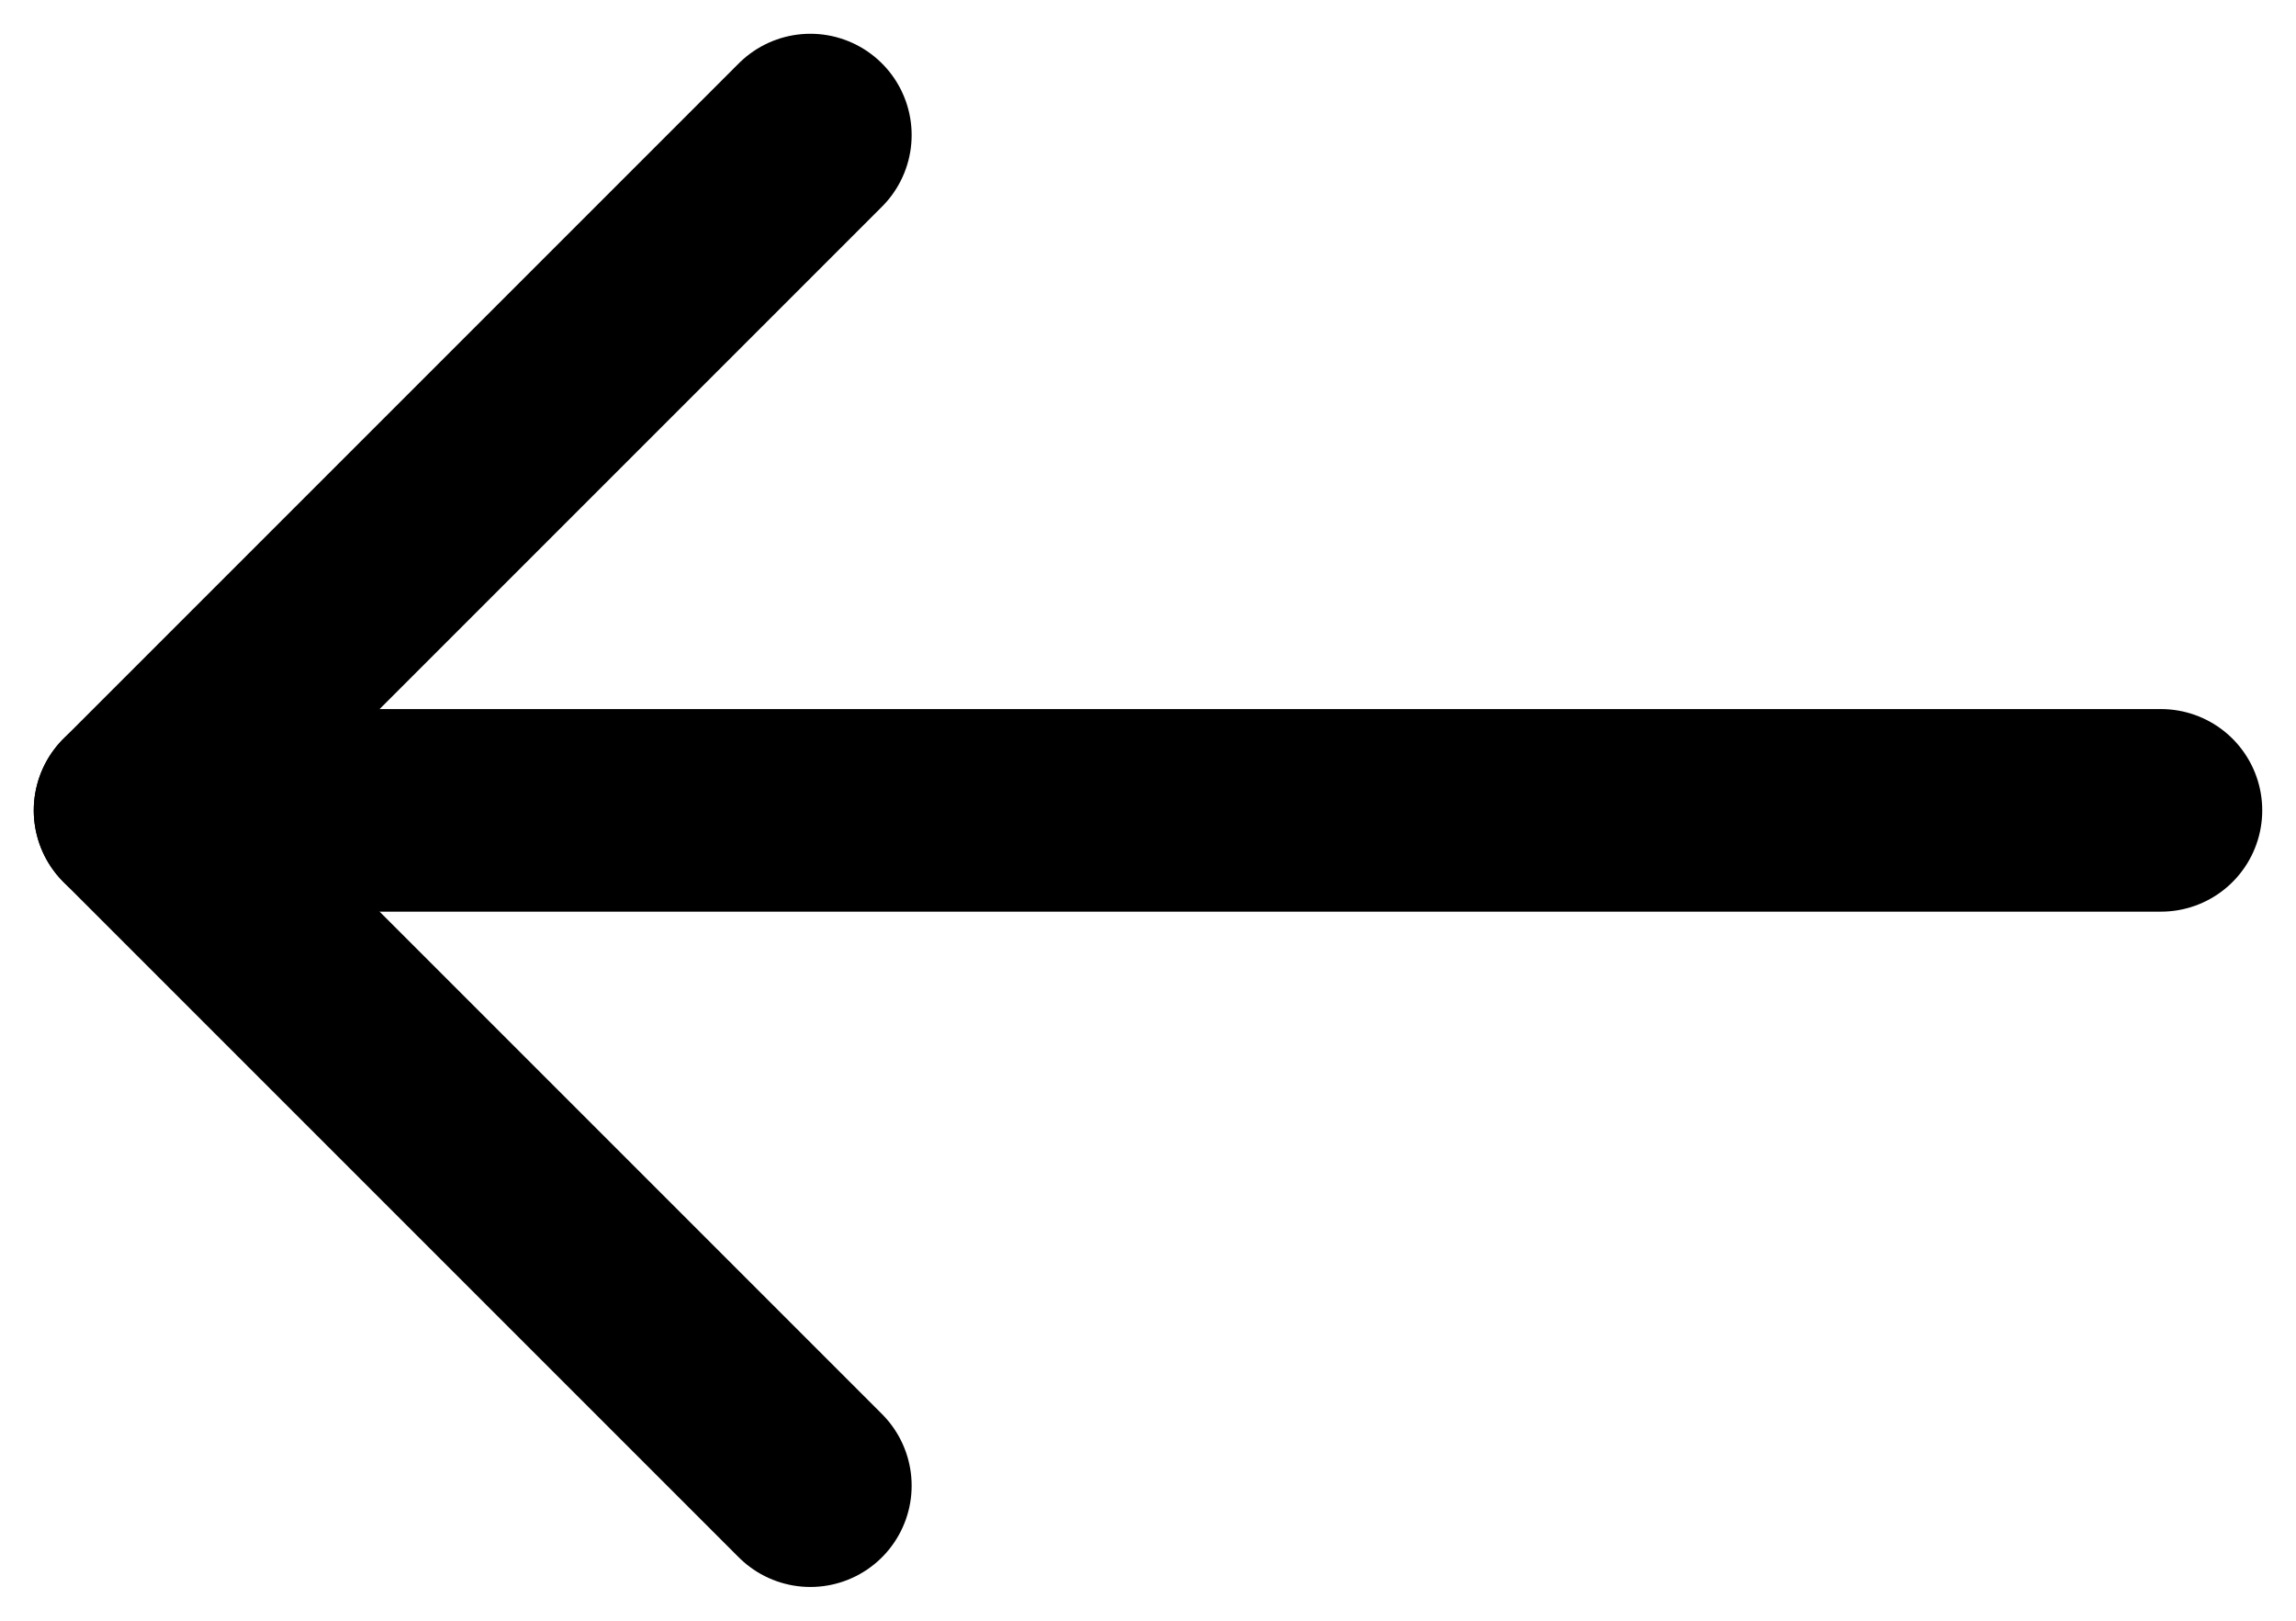
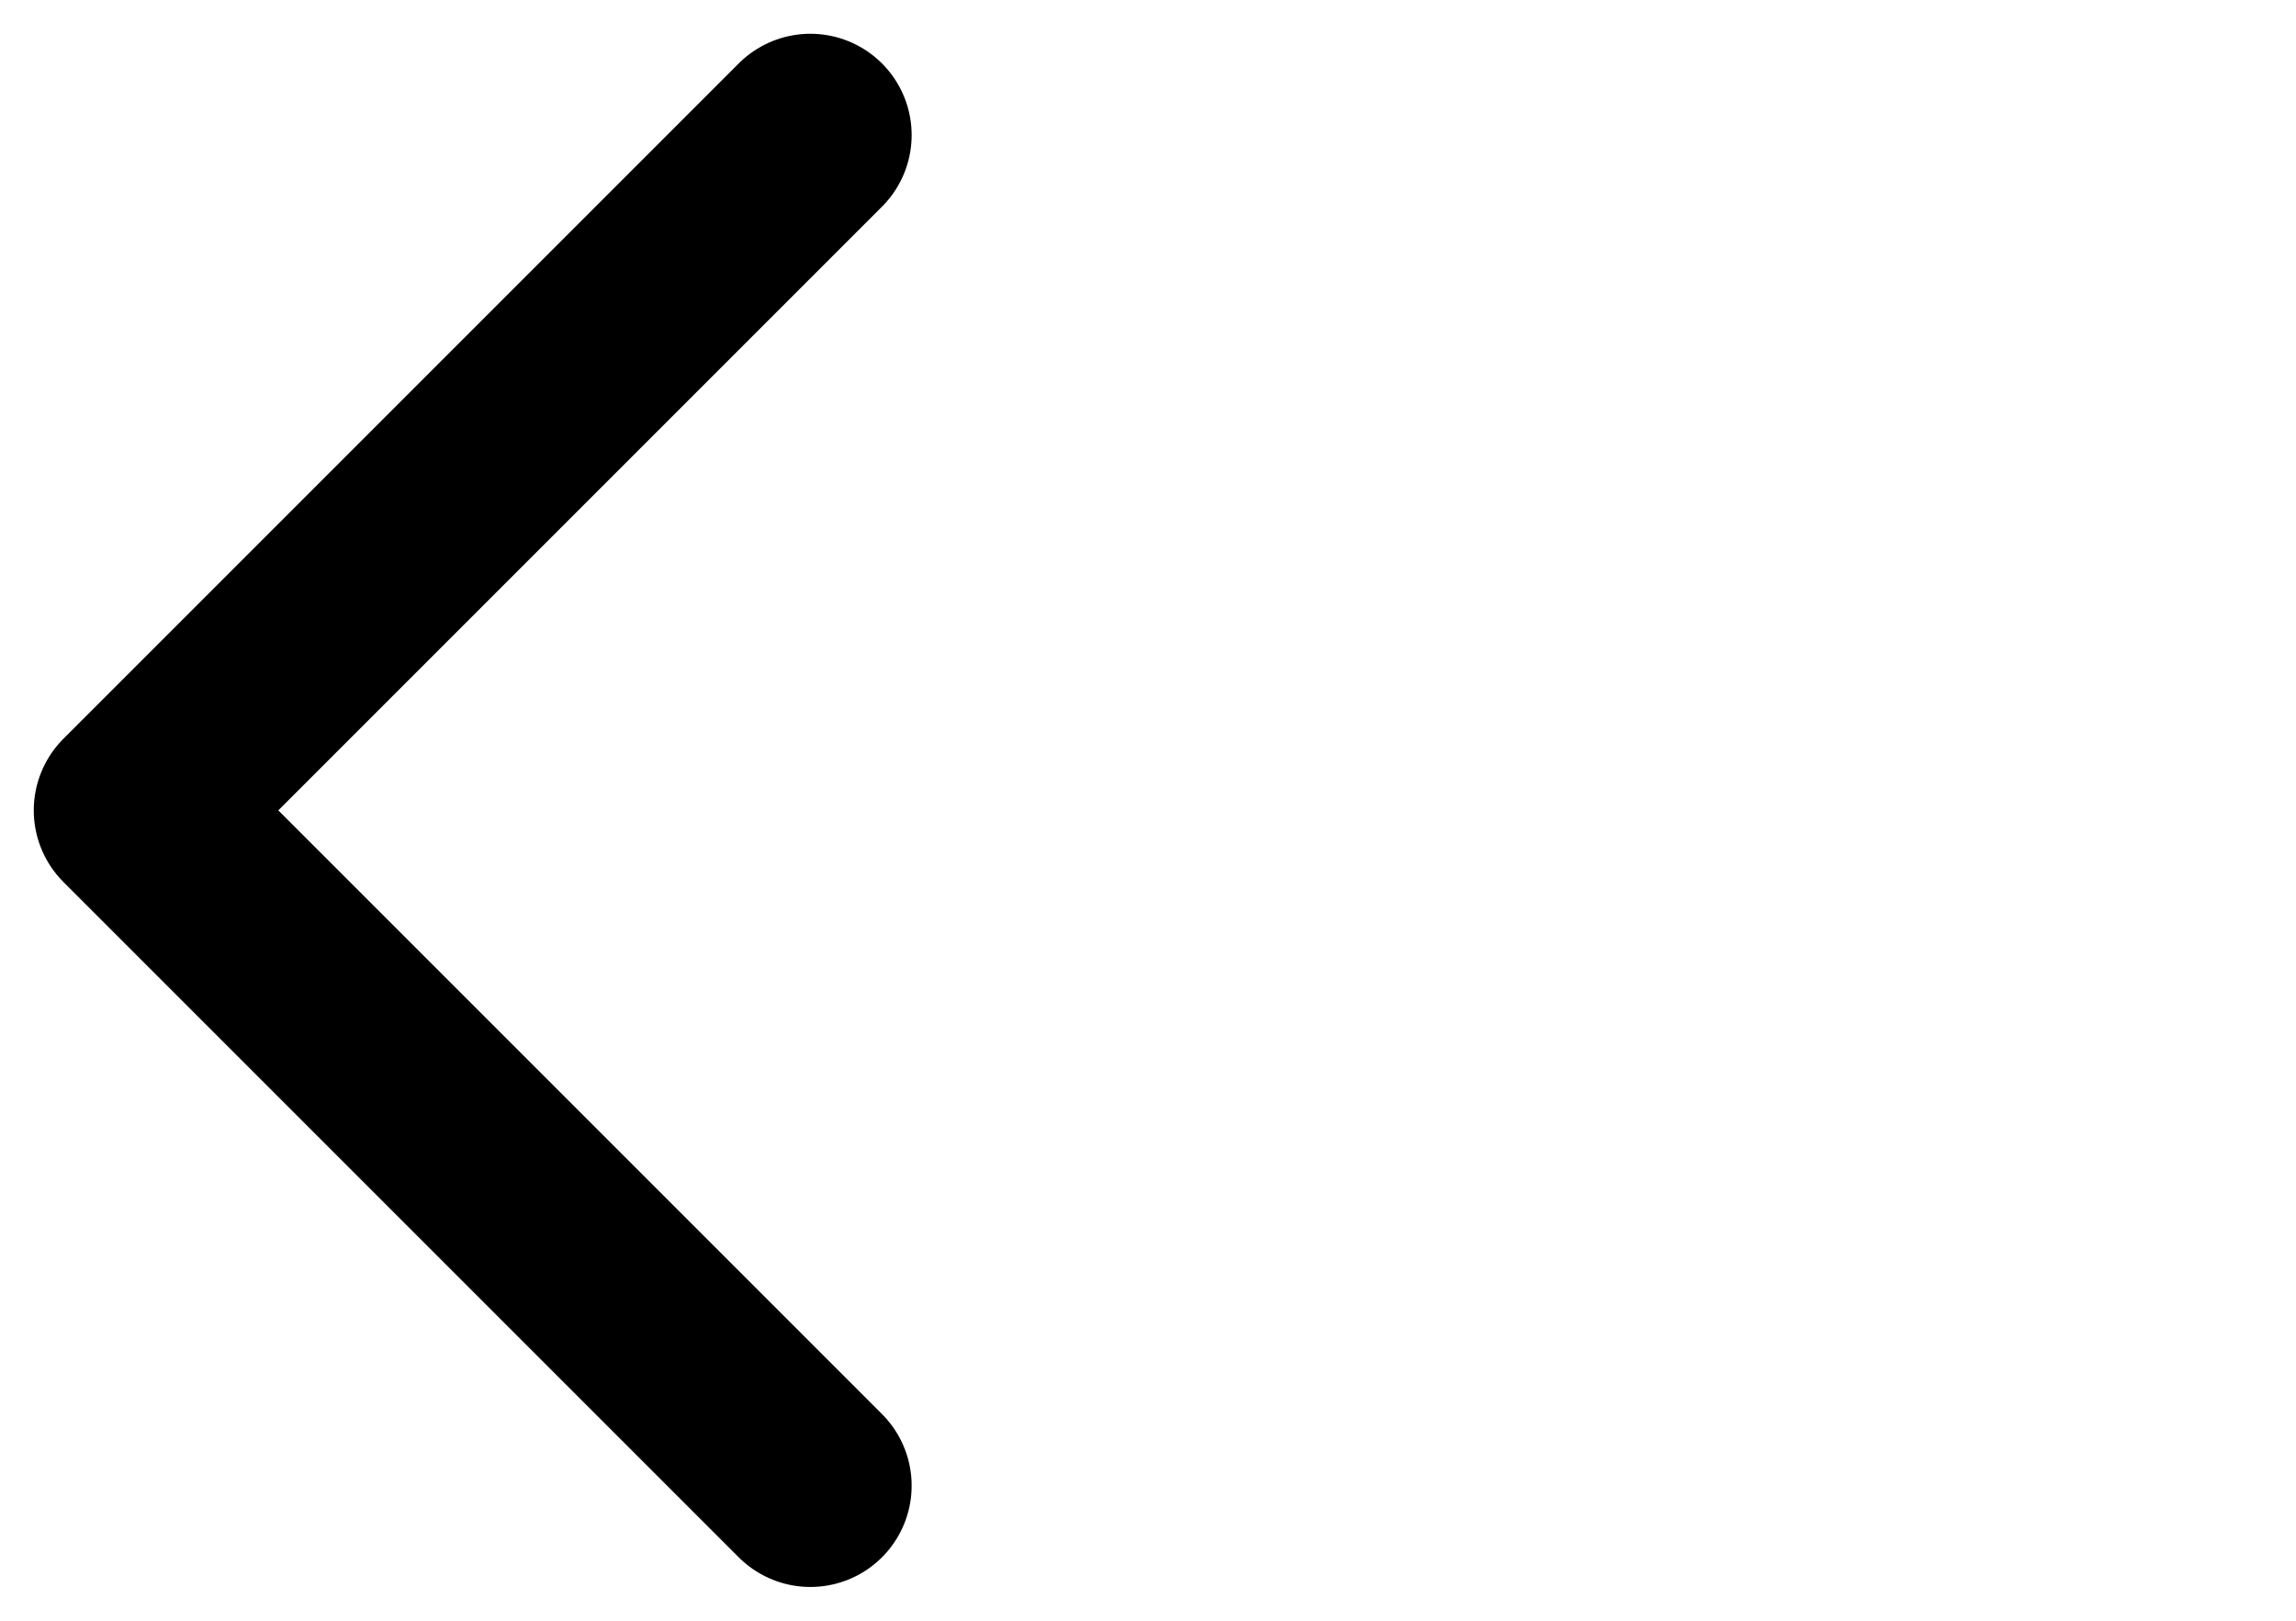
<svg xmlns="http://www.w3.org/2000/svg" width="34" height="24" viewBox="0 0 34 24" fill="none">
-   <path d="M32 12L2 12" stroke="black" stroke-width="3" stroke-linecap="round" stroke-linejoin="round" />
  <path d="M12 22L2 12L12 2" stroke="black" stroke-width="3" stroke-linecap="round" stroke-linejoin="round" />
</svg>